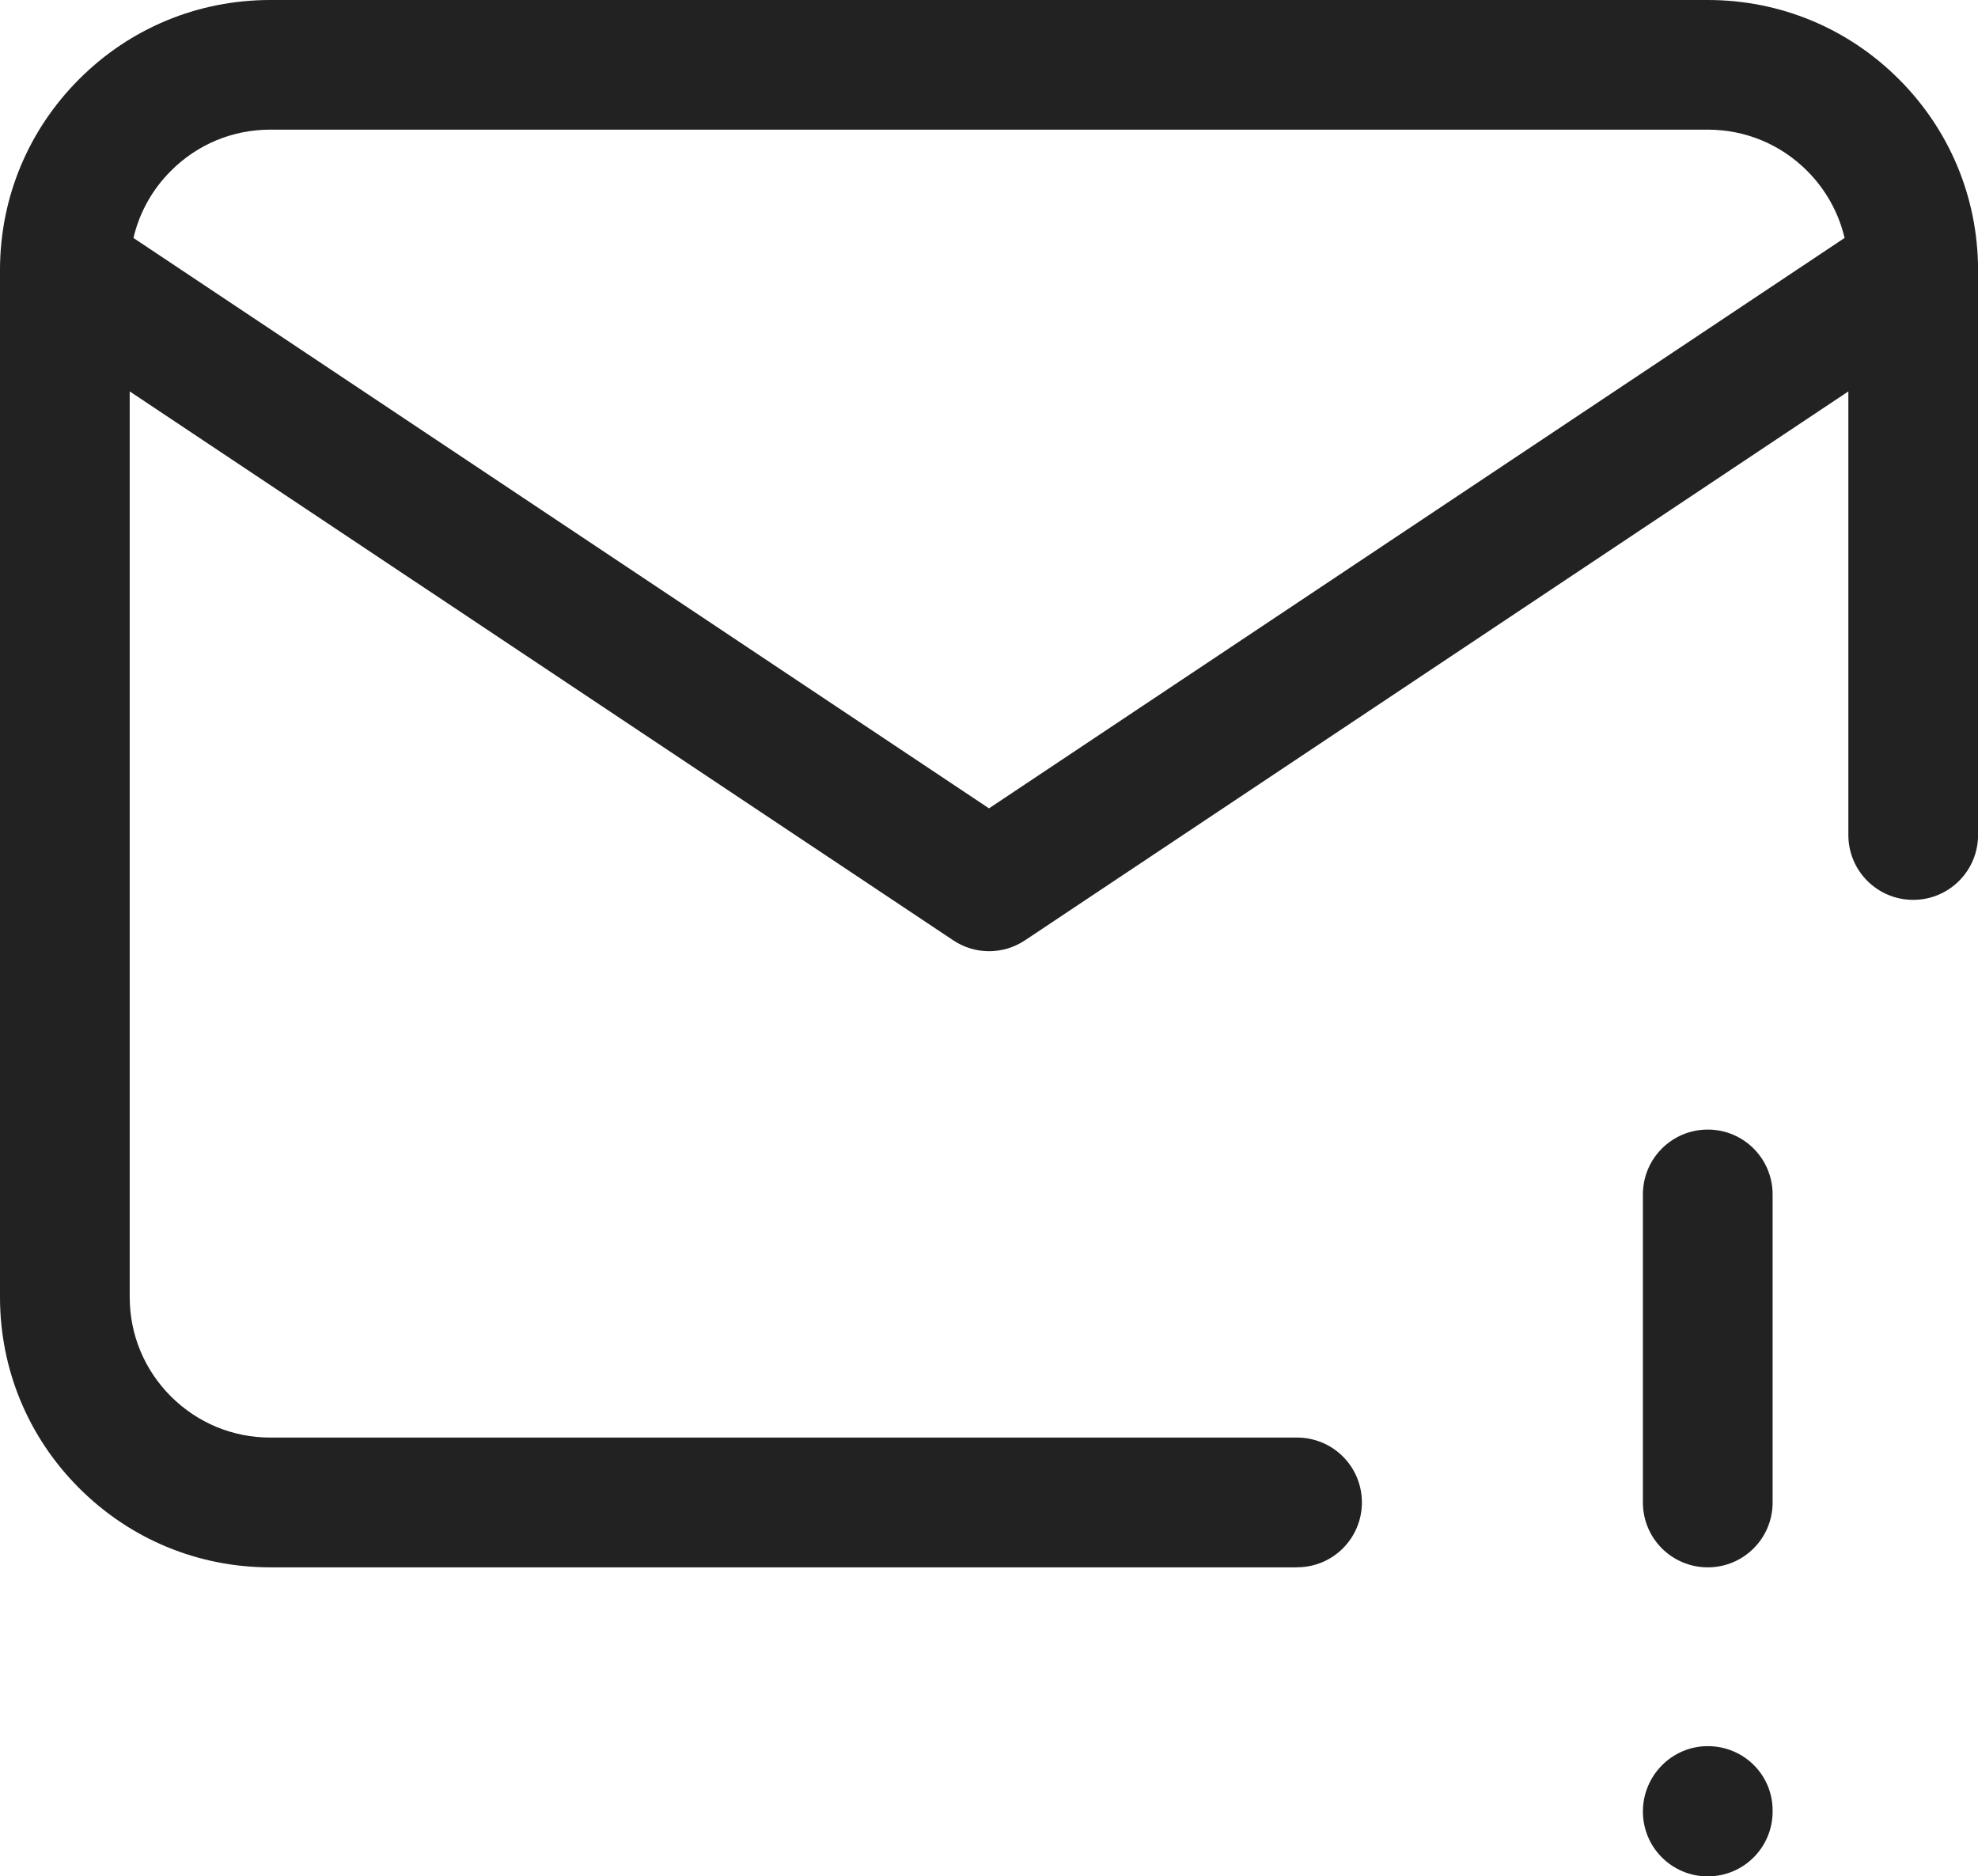
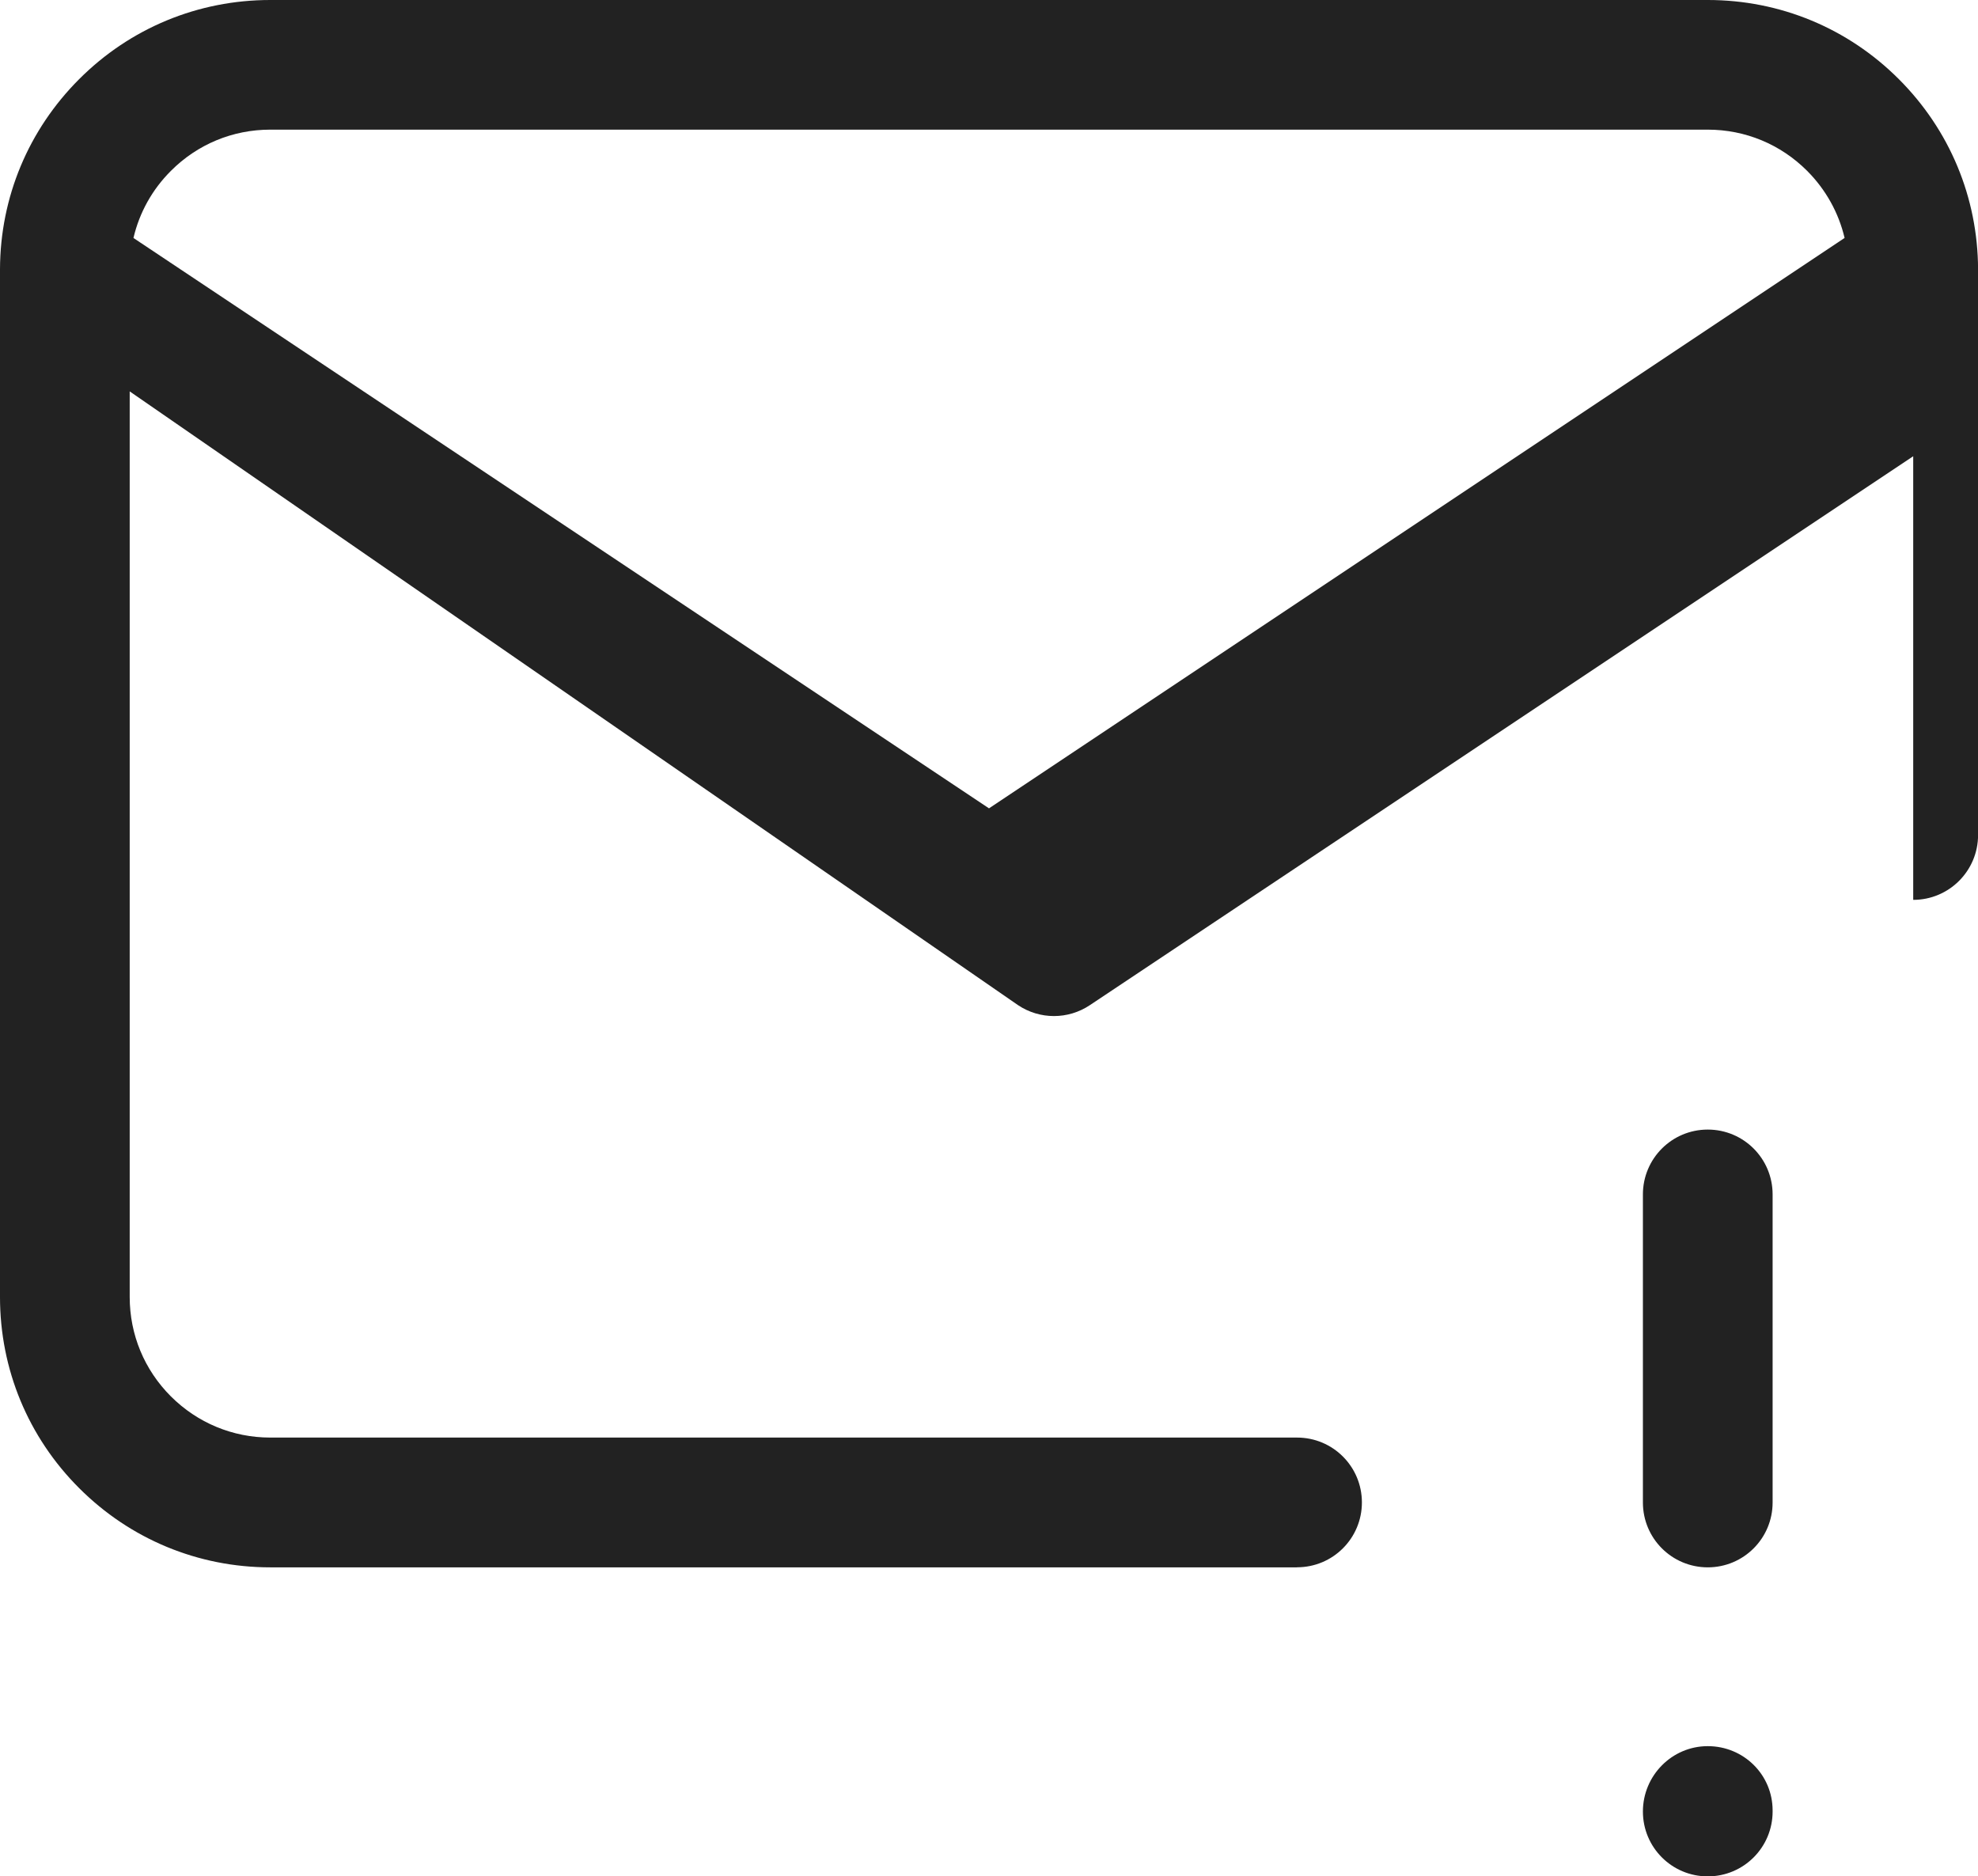
<svg xmlns="http://www.w3.org/2000/svg" id="Layer_1" width="30.5" height="28.932" version="1.1" viewBox="0 0 30.5 28.932">
  <defs>
    <style>
      .st0 {
        fill: #222;
      }
    </style>
  </defs>
-   <path class="st0" d="M26.333,28.932c-.553,0-1-.447-1-1s.447-1.008,1-1.008,1,.439,1,.992v.016c0,.553-.447,1-1,1ZM26.333,24.167c-.553,0-1-.447-1-1v-4.75c0-.553.447-1,1-1s1,.447,1,1v4.75c0,.553-.447,1-1,1ZM20,24.167H4.167c-1.112,0-2.159-.434-2.946-1.221-.787-.786-1.221-1.833-1.221-2.946V4.149c.004-1.107.438-2.146,1.221-2.929.786-.787,1.833-1.22,2.946-1.22h22.167c1.113,0,2.16.434,2.946,1.221.783.783,1.216,1.822,1.221,2.928v8.726c0,.552-.447,1-1,1s-1-.447-1-1v-6.84l-12.695,8.463c-.336.225-.773.225-1.109,0L2,6.035v13.964c0,.579.226,1.123.635,1.532.41.409.954.635,1.532.635h15.833c.553,0,1,.447,1,1s-.447,1-1,1ZM2.057,3.669l13.193,8.795L28.443,3.669c-.092-.389-.289-.745-.578-1.035-.409-.409-.953-.635-1.532-.635H4.167c-.579,0-1.123.226-1.531.635-.29.289-.487.646-.578,1.035Z" />
+   <path class="st0" d="M26.333,28.932c-.553,0-1-.447-1-1s.447-1.008,1-1.008,1,.439,1,.992v.016c0,.553-.447,1-1,1ZM26.333,24.167c-.553,0-1-.447-1-1v-4.75c0-.553.447-1,1-1s1,.447,1,1v4.75c0,.553-.447,1-1,1ZM20,24.167H4.167c-1.112,0-2.159-.434-2.946-1.221-.787-.786-1.221-1.833-1.221-2.946V4.149c.004-1.107.438-2.146,1.221-2.929.786-.787,1.833-1.22,2.946-1.22h22.167c1.113,0,2.16.434,2.946,1.221.783.783,1.216,1.822,1.221,2.928v8.726c0,.552-.447,1-1,1v-6.84l-12.695,8.463c-.336.225-.773.225-1.109,0L2,6.035v13.964c0,.579.226,1.123.635,1.532.41.409.954.635,1.532.635h15.833c.553,0,1,.447,1,1s-.447,1-1,1ZM2.057,3.669l13.193,8.795L28.443,3.669c-.092-.389-.289-.745-.578-1.035-.409-.409-.953-.635-1.532-.635H4.167c-.579,0-1.123.226-1.531.635-.29.289-.487.646-.578,1.035Z" />
</svg>